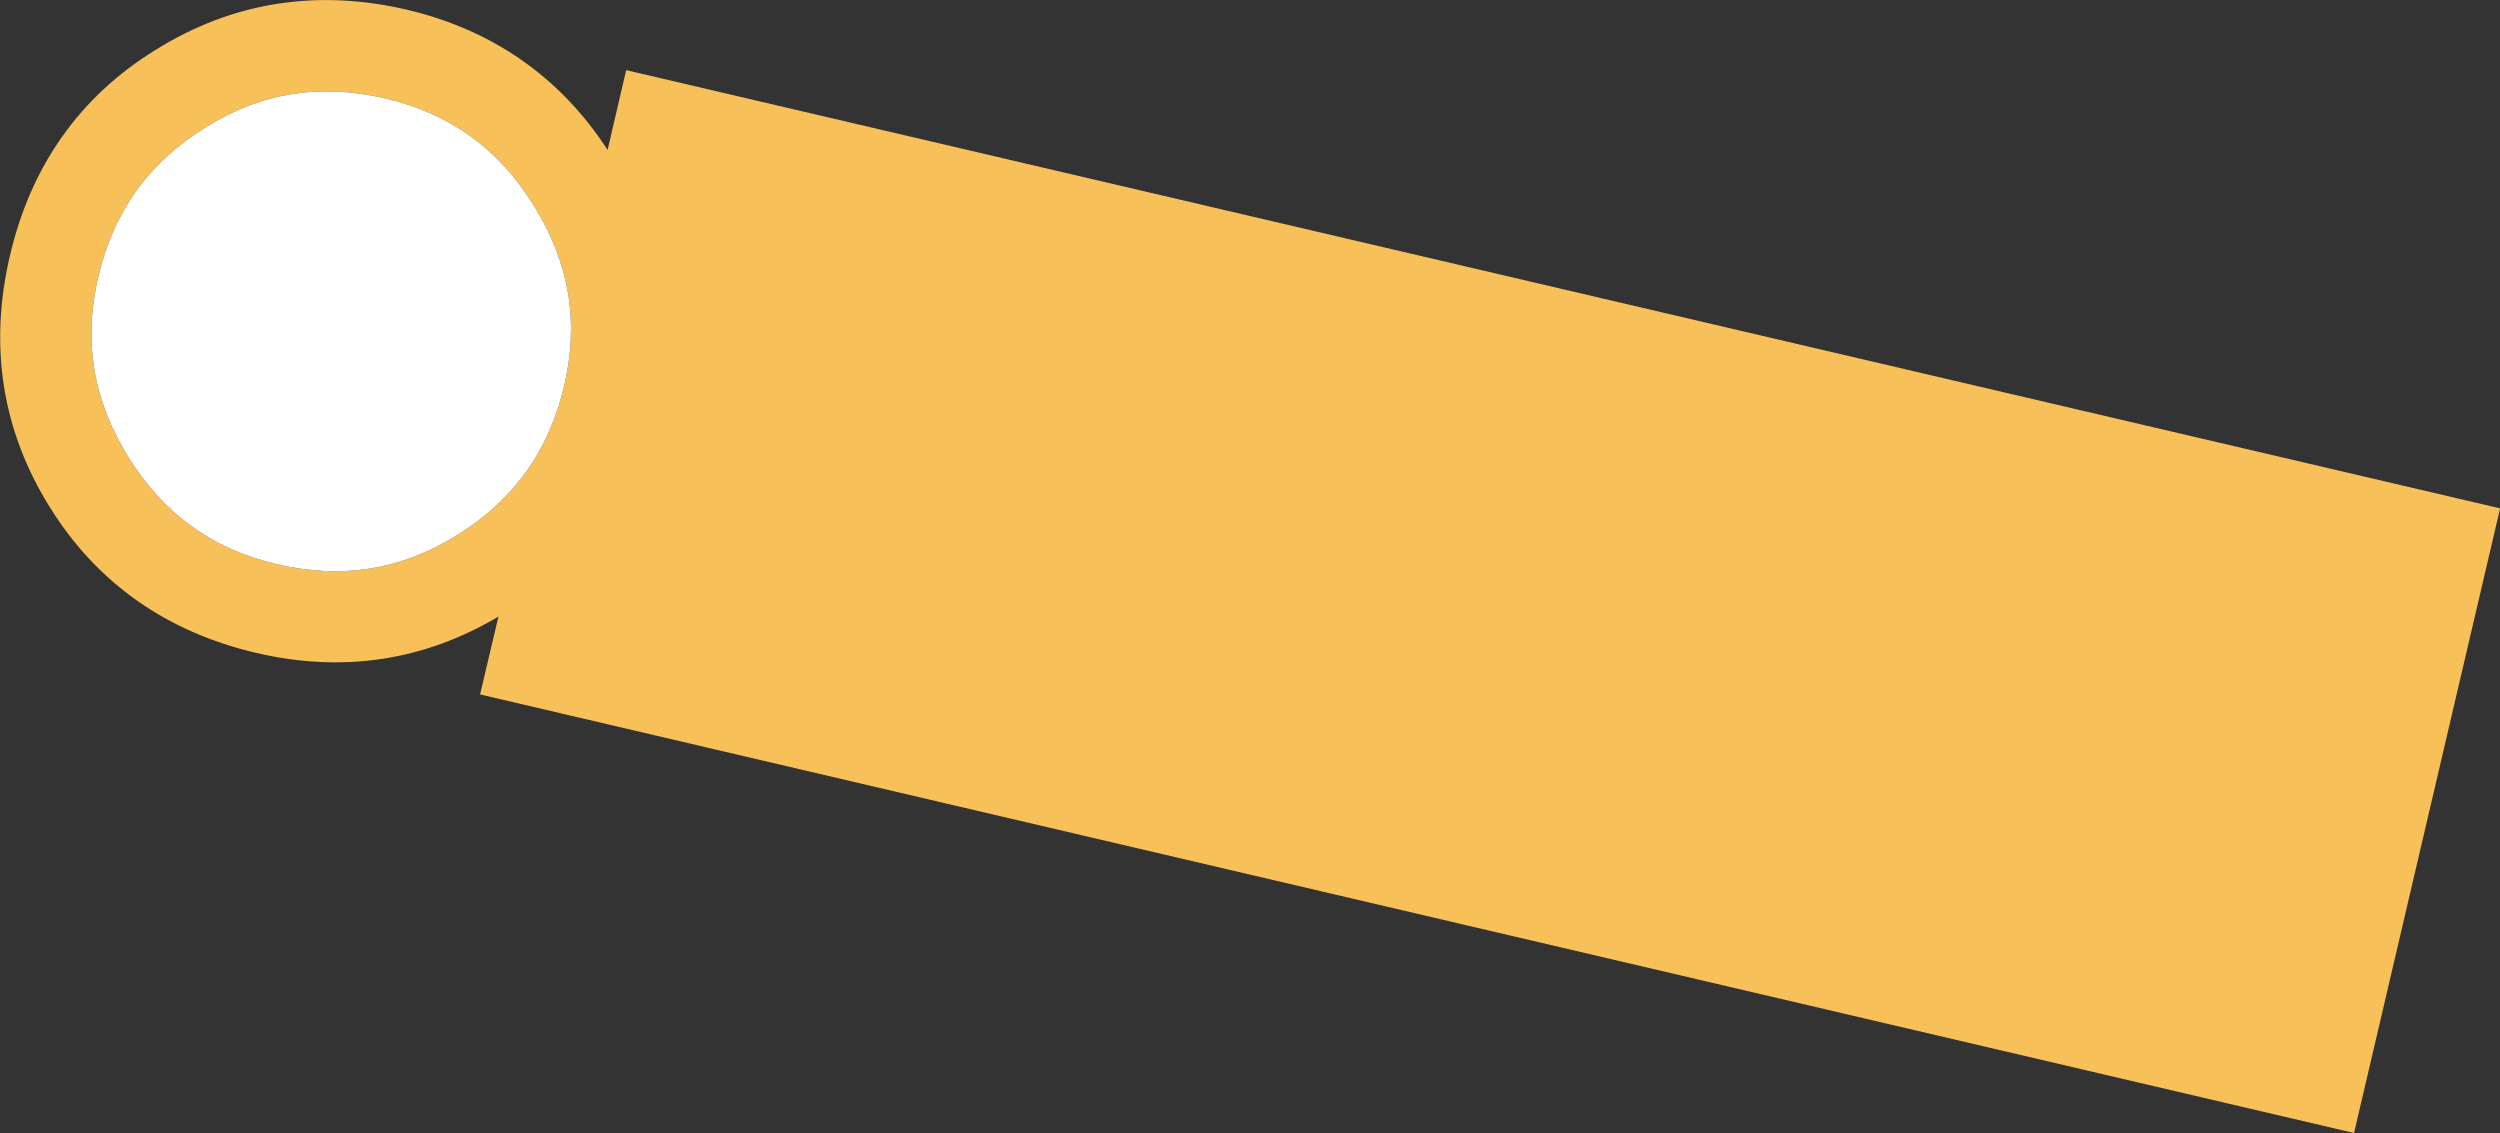
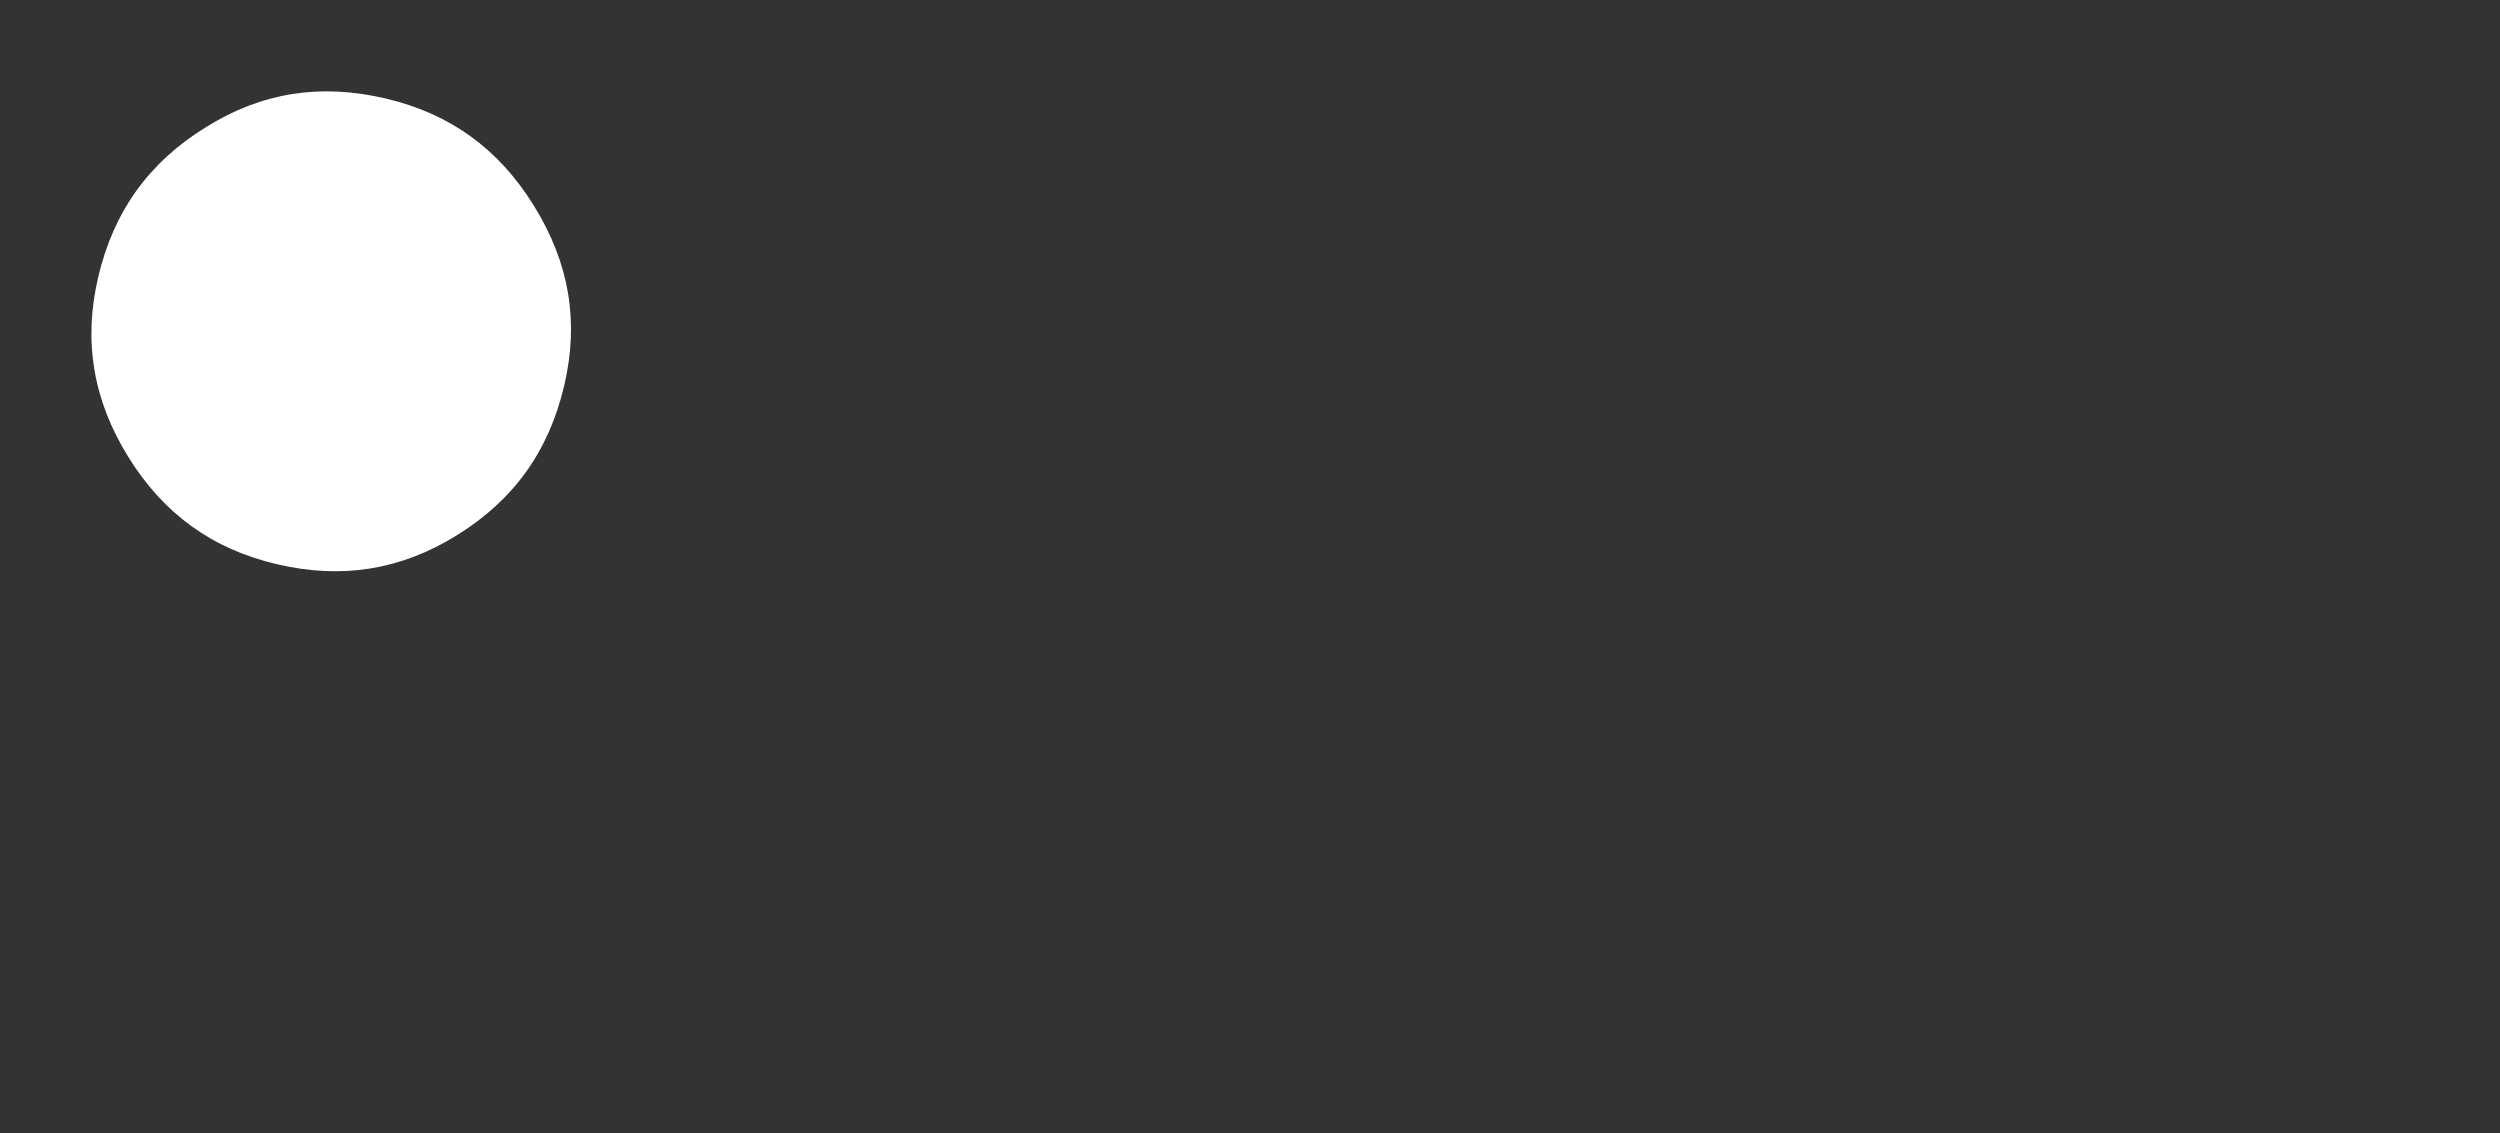
<svg xmlns="http://www.w3.org/2000/svg" version="1.1" id="レイヤー_1" x="0px" y="0px" viewBox="0 0 677.8 307.3" style="enable-background:new 0 0 677.8 307.3;" xml:space="preserve">
  <rect x="0" y="0" width="677.8" height="307.3" fill="#333333" stroke="none" />
  <style type="text/css">
	.st0{fill:#F8C058;}
	.st1{fill:#FFFFFF;}
</style>
  <g id="グループ_6185" transform="matrix(0.996, -0.087, 0.087, 0.996, 0, 58.536)">
-     <path id="パス_28864" class="st0" d="M172.6-24.6l-6.9,21.1c-11.1-20.8-28.2-35.1-50.9-42.6c-23.8-7.8-47-6.2-68.8,4.9   C24.4-30.4,9.5-12.8,1.7,11.1s-6.2,47,4.9,68.8c10.9,21.5,28.5,36.4,52.3,44.2c22.9,7.5,45.1,6.1,66.3-4.1l-6.8,20.6l495.9,162.7   l54.2-165.3L172.6-24.6z M148.4,59.2c-5.7,17.3-16.3,29.7-32.6,37.9l0,0c-15.9,8-32,9.2-49.3,3.5c-17-5.6-29.3-16.2-37.5-32.4   s-9.5-32.4-3.9-49.4c5.7-17.3,16.3-29.7,32.6-37.9c15.9-8.1,32-9.2,49.3-3.5c17,5.6,29.3,16.2,37.5,32.5S154,42.2,148.4,59.2" />
    <path id="パス_28865" class="st1" d="M148.4,59.2c-5.7,17.3-16.3,29.7-32.6,37.9l0,0c-15.9,8-32,9.2-49.3,3.5   c-17-5.6-29.3-16.2-37.5-32.4s-9.5-32.4-3.9-49.4c5.7-17.3,16.3-29.7,32.6-37.9c15.9-8.1,32-9.2,49.3-3.5   c17,5.6,29.3,16.2,37.5,32.5S154,42.2,148.4,59.2" />
  </g>
</svg>